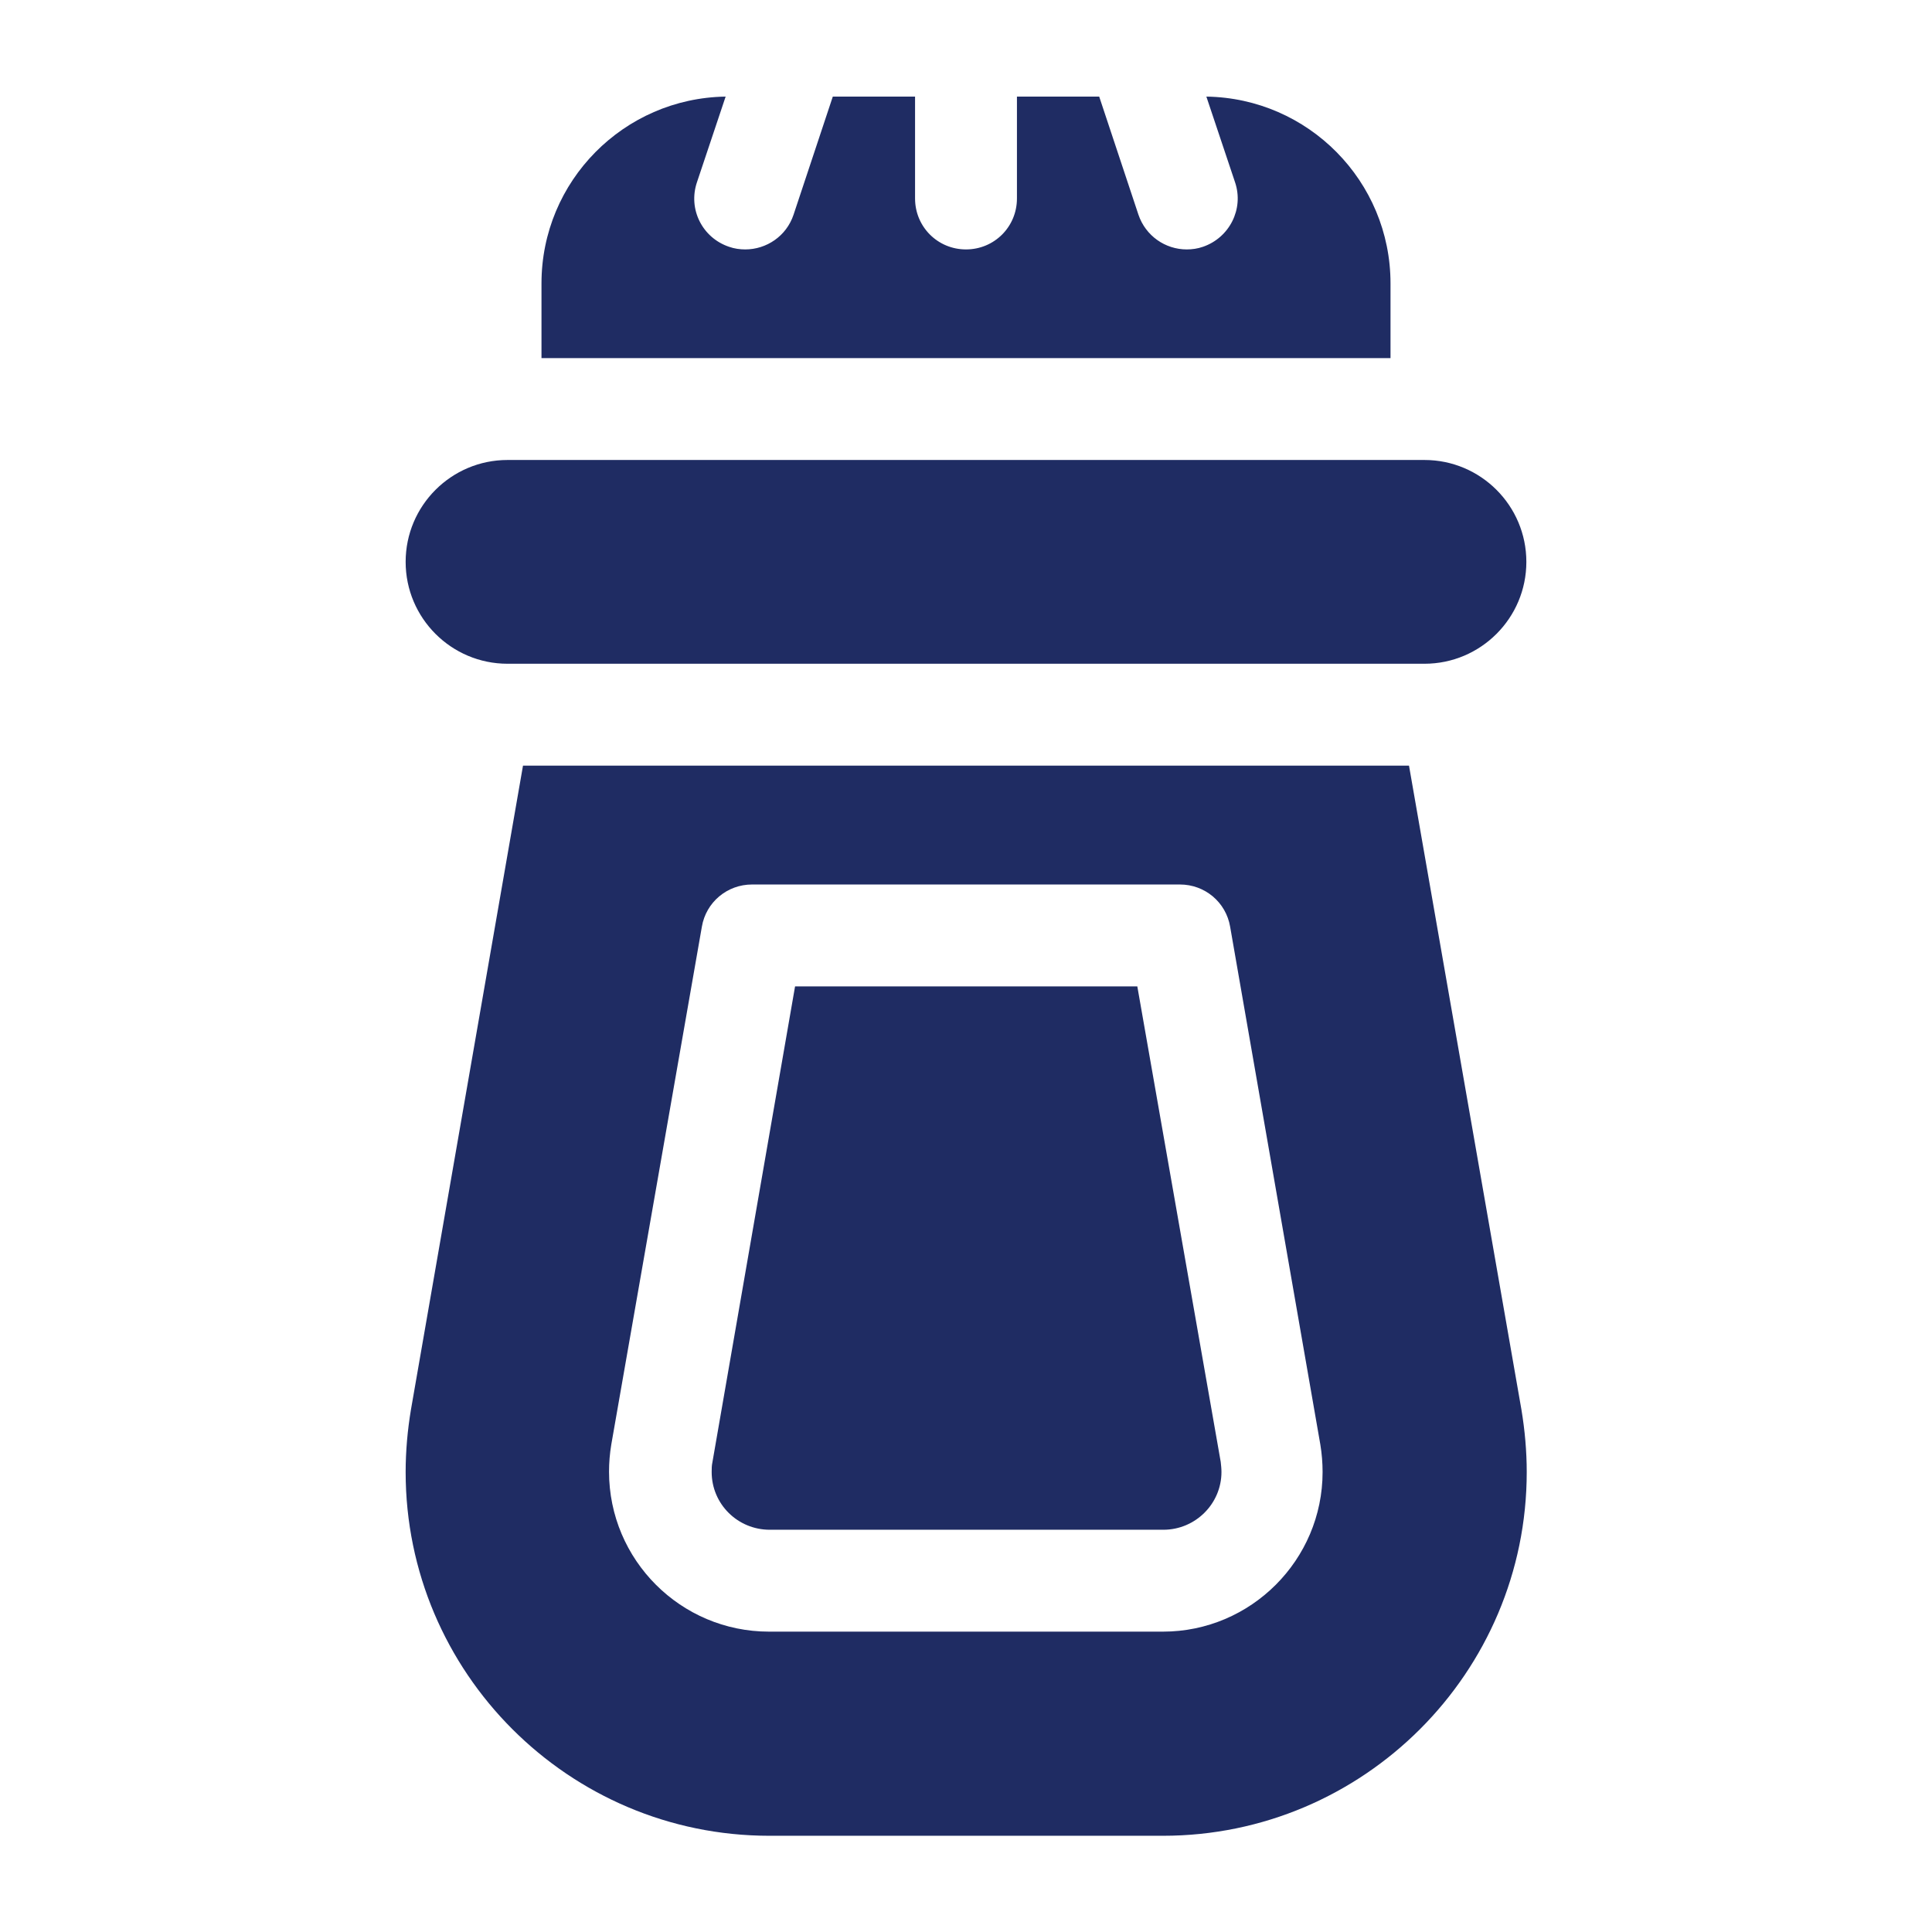
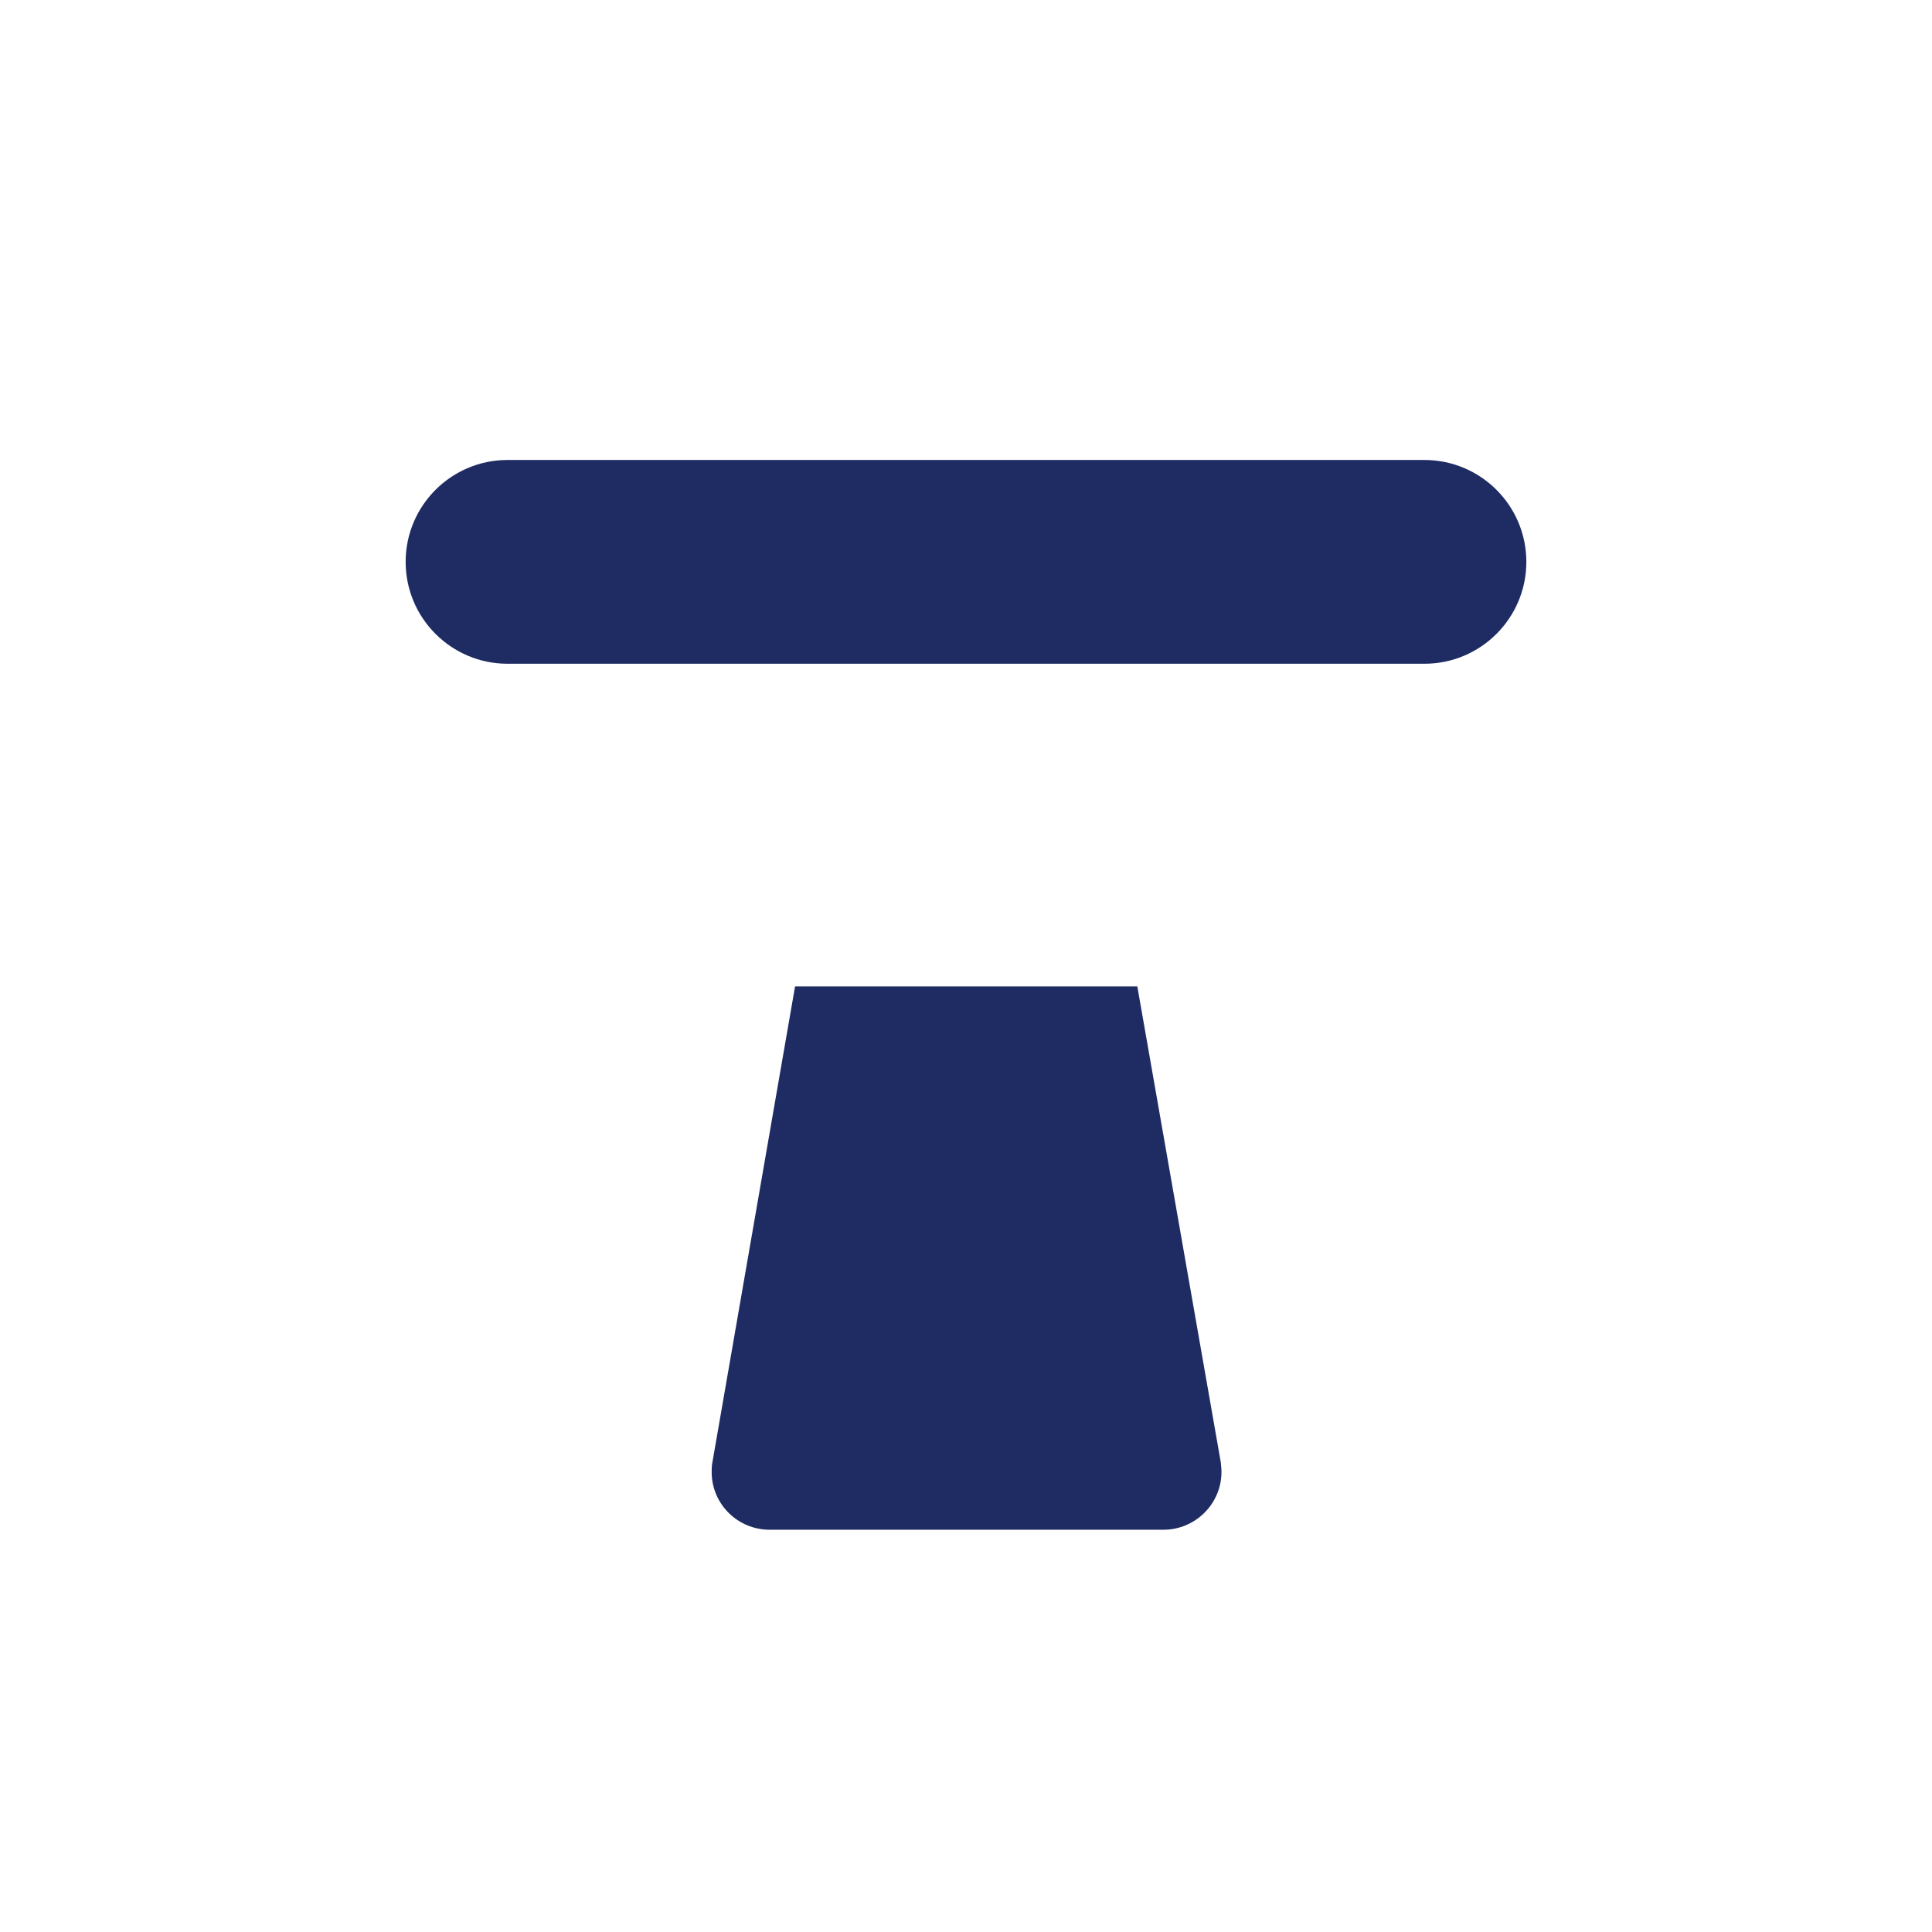
<svg xmlns="http://www.w3.org/2000/svg" version="1.1" id="Layer_3" x="0px" y="0px" viewBox="0 0 512 512" style="enable-background:new 0 0 512 512;" xml:space="preserve">
  <style type="text/css">
	.st0{fill:#1F2C63;}
</style>
  <g>
    <path class="st0" d="M377.5,121.9h-243c-14.9,0-27,12.1-27,27s12.1,27,27,27h243c14.9,0,27-12.1,27-27S392.4,121.9,377.5,121.9z" />
-     <path class="st0" d="M368.5,75.1c0-27.1-21.8-49.1-48.8-49.5l7.6,22.7c2.4,7.1-1.5,14.7-8.5,17.1c-1.4,0.5-2.9,0.7-4.3,0.7   c-5.7,0-10.9-3.6-12.8-9.2l-10.4-31.3h-21.8v27c0,7.5-6,13.5-13.5,13.5s-13.5-6-13.5-13.5v-27h-21.8l-10.4,31.3   c-1.9,5.7-7.2,9.2-12.8,9.2c-1.4,0-2.9-0.2-4.3-0.7c-7.1-2.4-10.9-10-8.5-17.1l7.6-22.7c-27,0.4-48.8,22.4-48.8,49.5v19.8h225   L368.5,75.1L368.5,75.1z" />
    <path class="st0" d="M301.4,261.4h-90.7l-21.9,126.1c-0.2,0.9-0.2,1.8-0.2,2.6c0,8.5,6.9,15.3,15.4,15.3h104.3   c8.5,0,15.4-6.9,15.4-15.3c0-0.9-0.1-1.8-0.2-2.7L301.4,261.4z" />
-     <path class="st0" d="M373.4,202.9H138.6l-29.7,170.7c-0.9,5.4-1.4,11-1.4,16.5c0,53.1,43.2,96.4,96.4,96.4h104.3   c53.1,0,96.4-43.2,96.4-96.4c0-5.5-0.5-11.1-1.4-16.5L373.4,202.9z M308.2,432.4H203.8c-23.4,0-42.4-19-42.4-42.4   c0-2.4,0.2-4.8,0.6-7.2l24-137.2c1.1-6.5,6.7-11.2,13.3-11.2h113.4c6.6,0,12.2,4.7,13.3,11.2l23.9,137.2c0.4,2.4,0.6,4.9,0.6,7.3   C350.5,413.4,331.5,432.4,308.2,432.4z" />
  </g>
</svg>